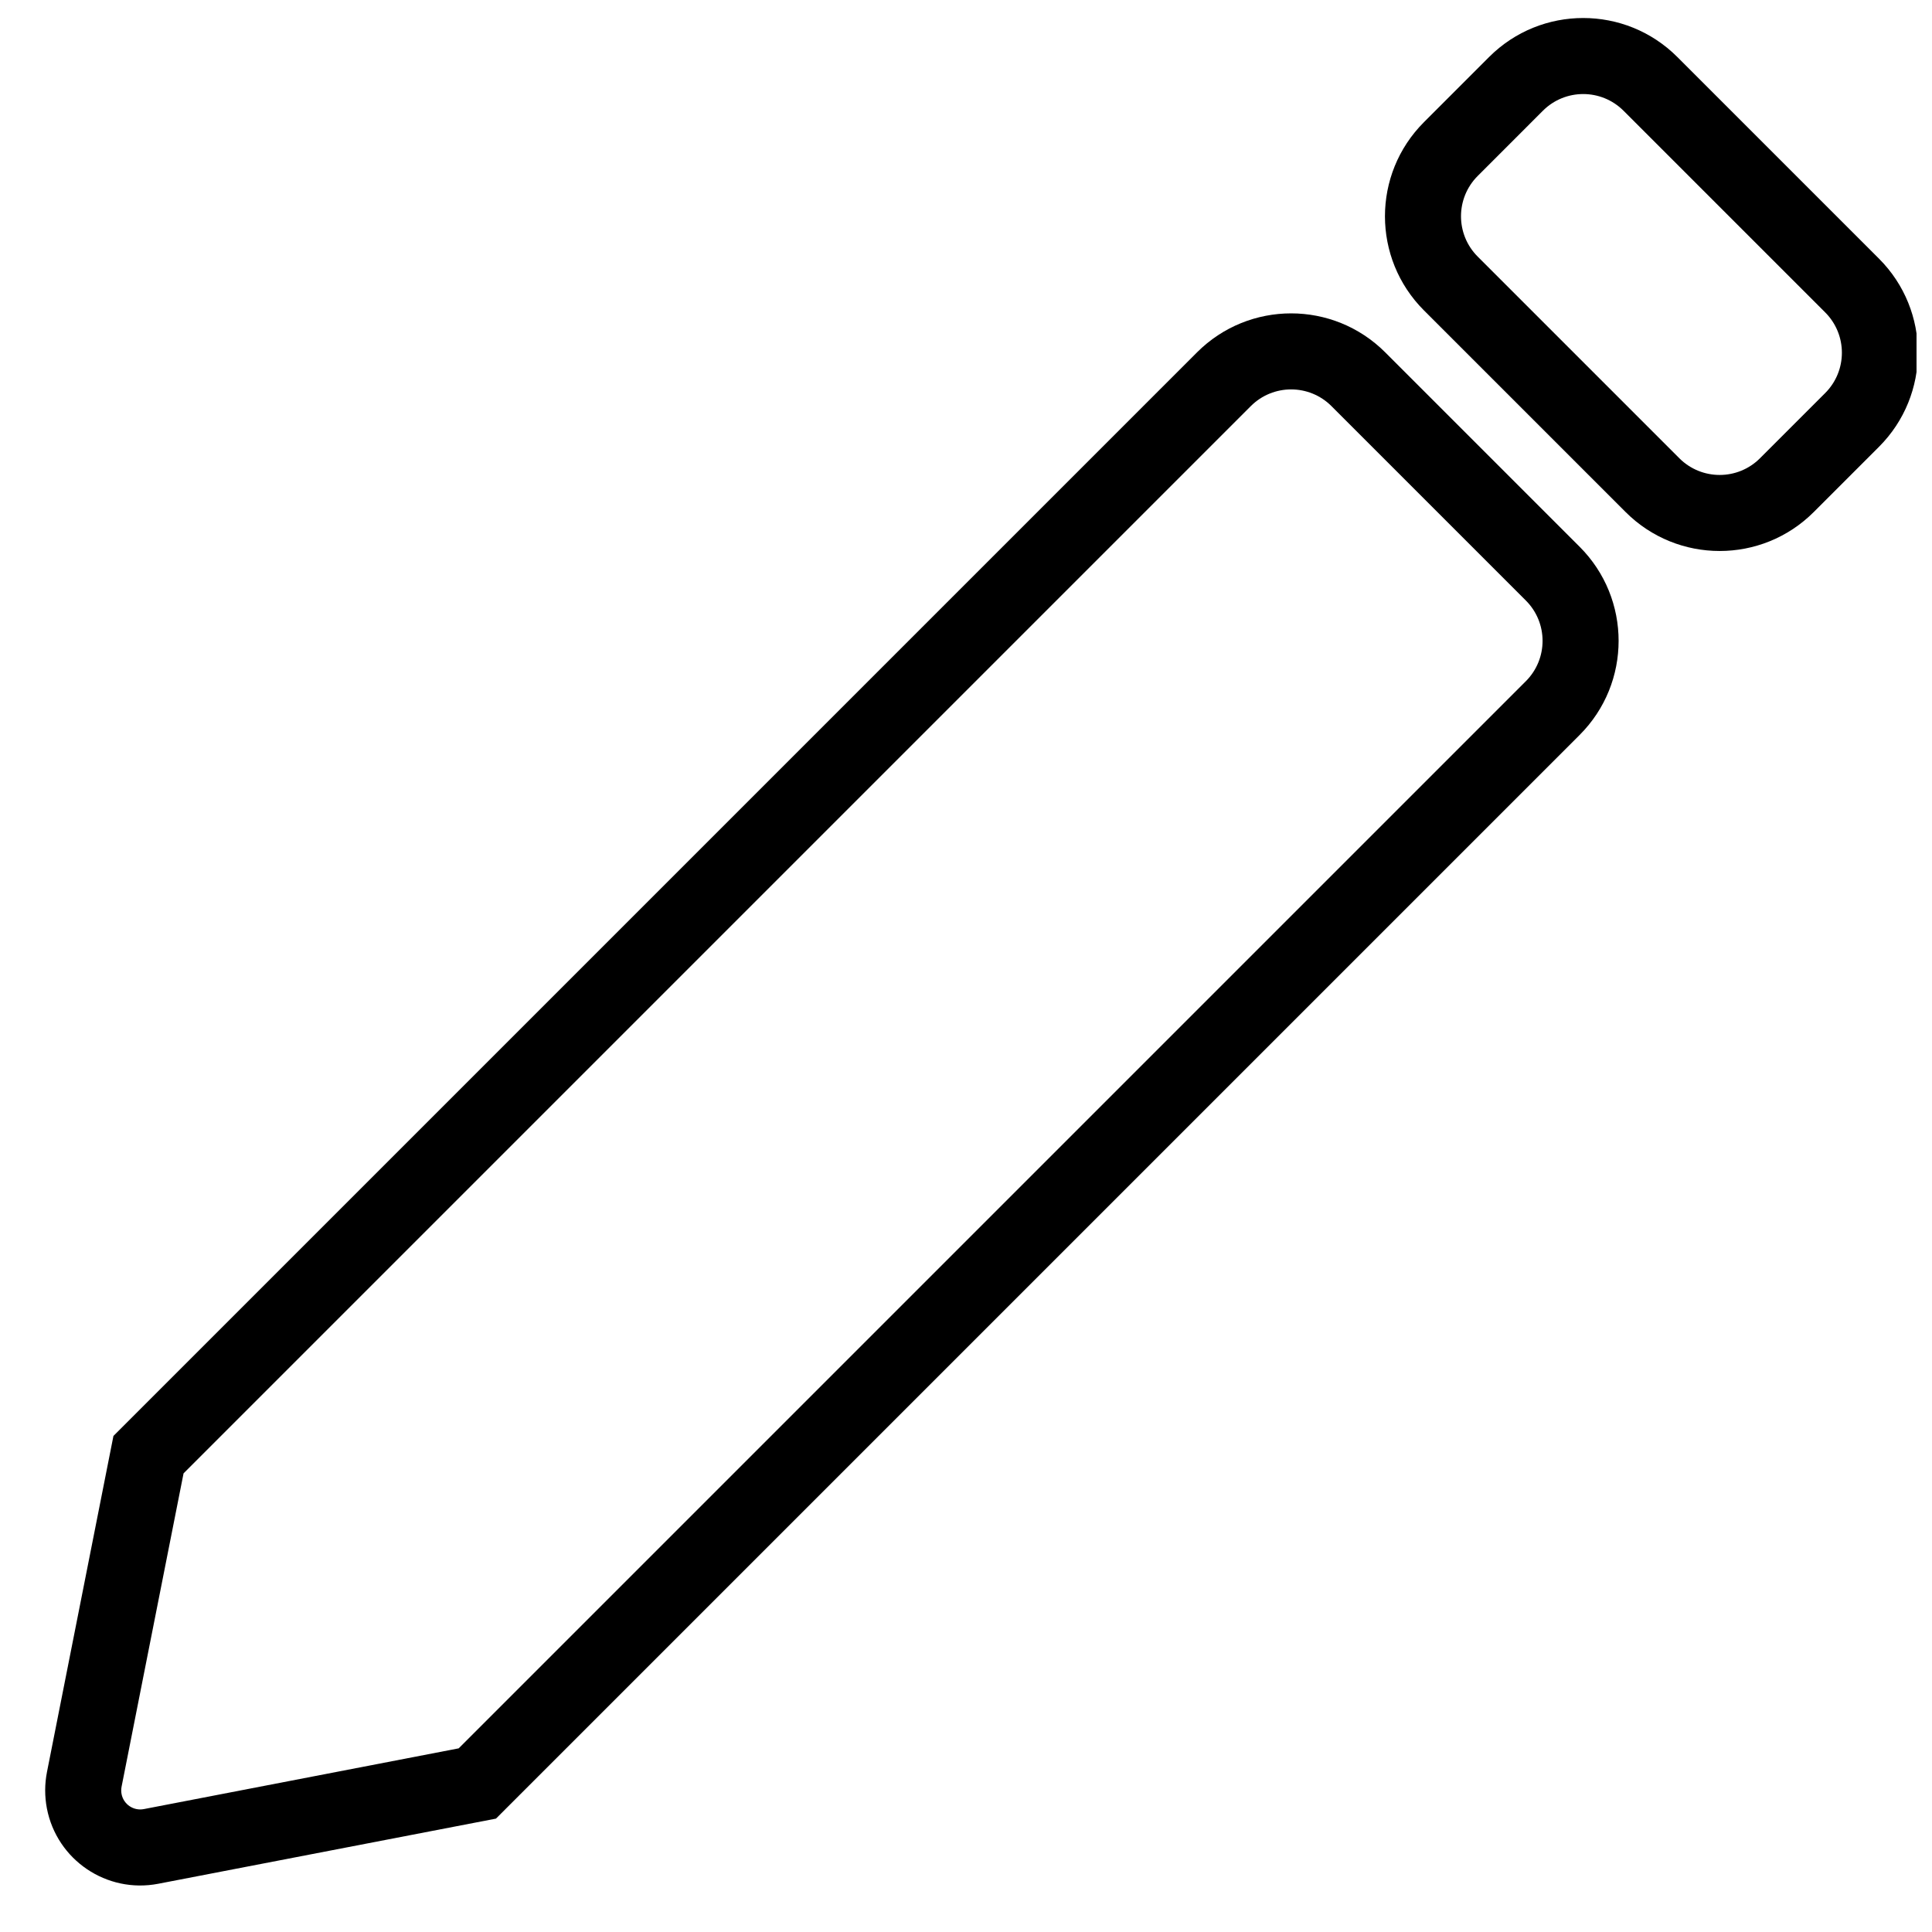
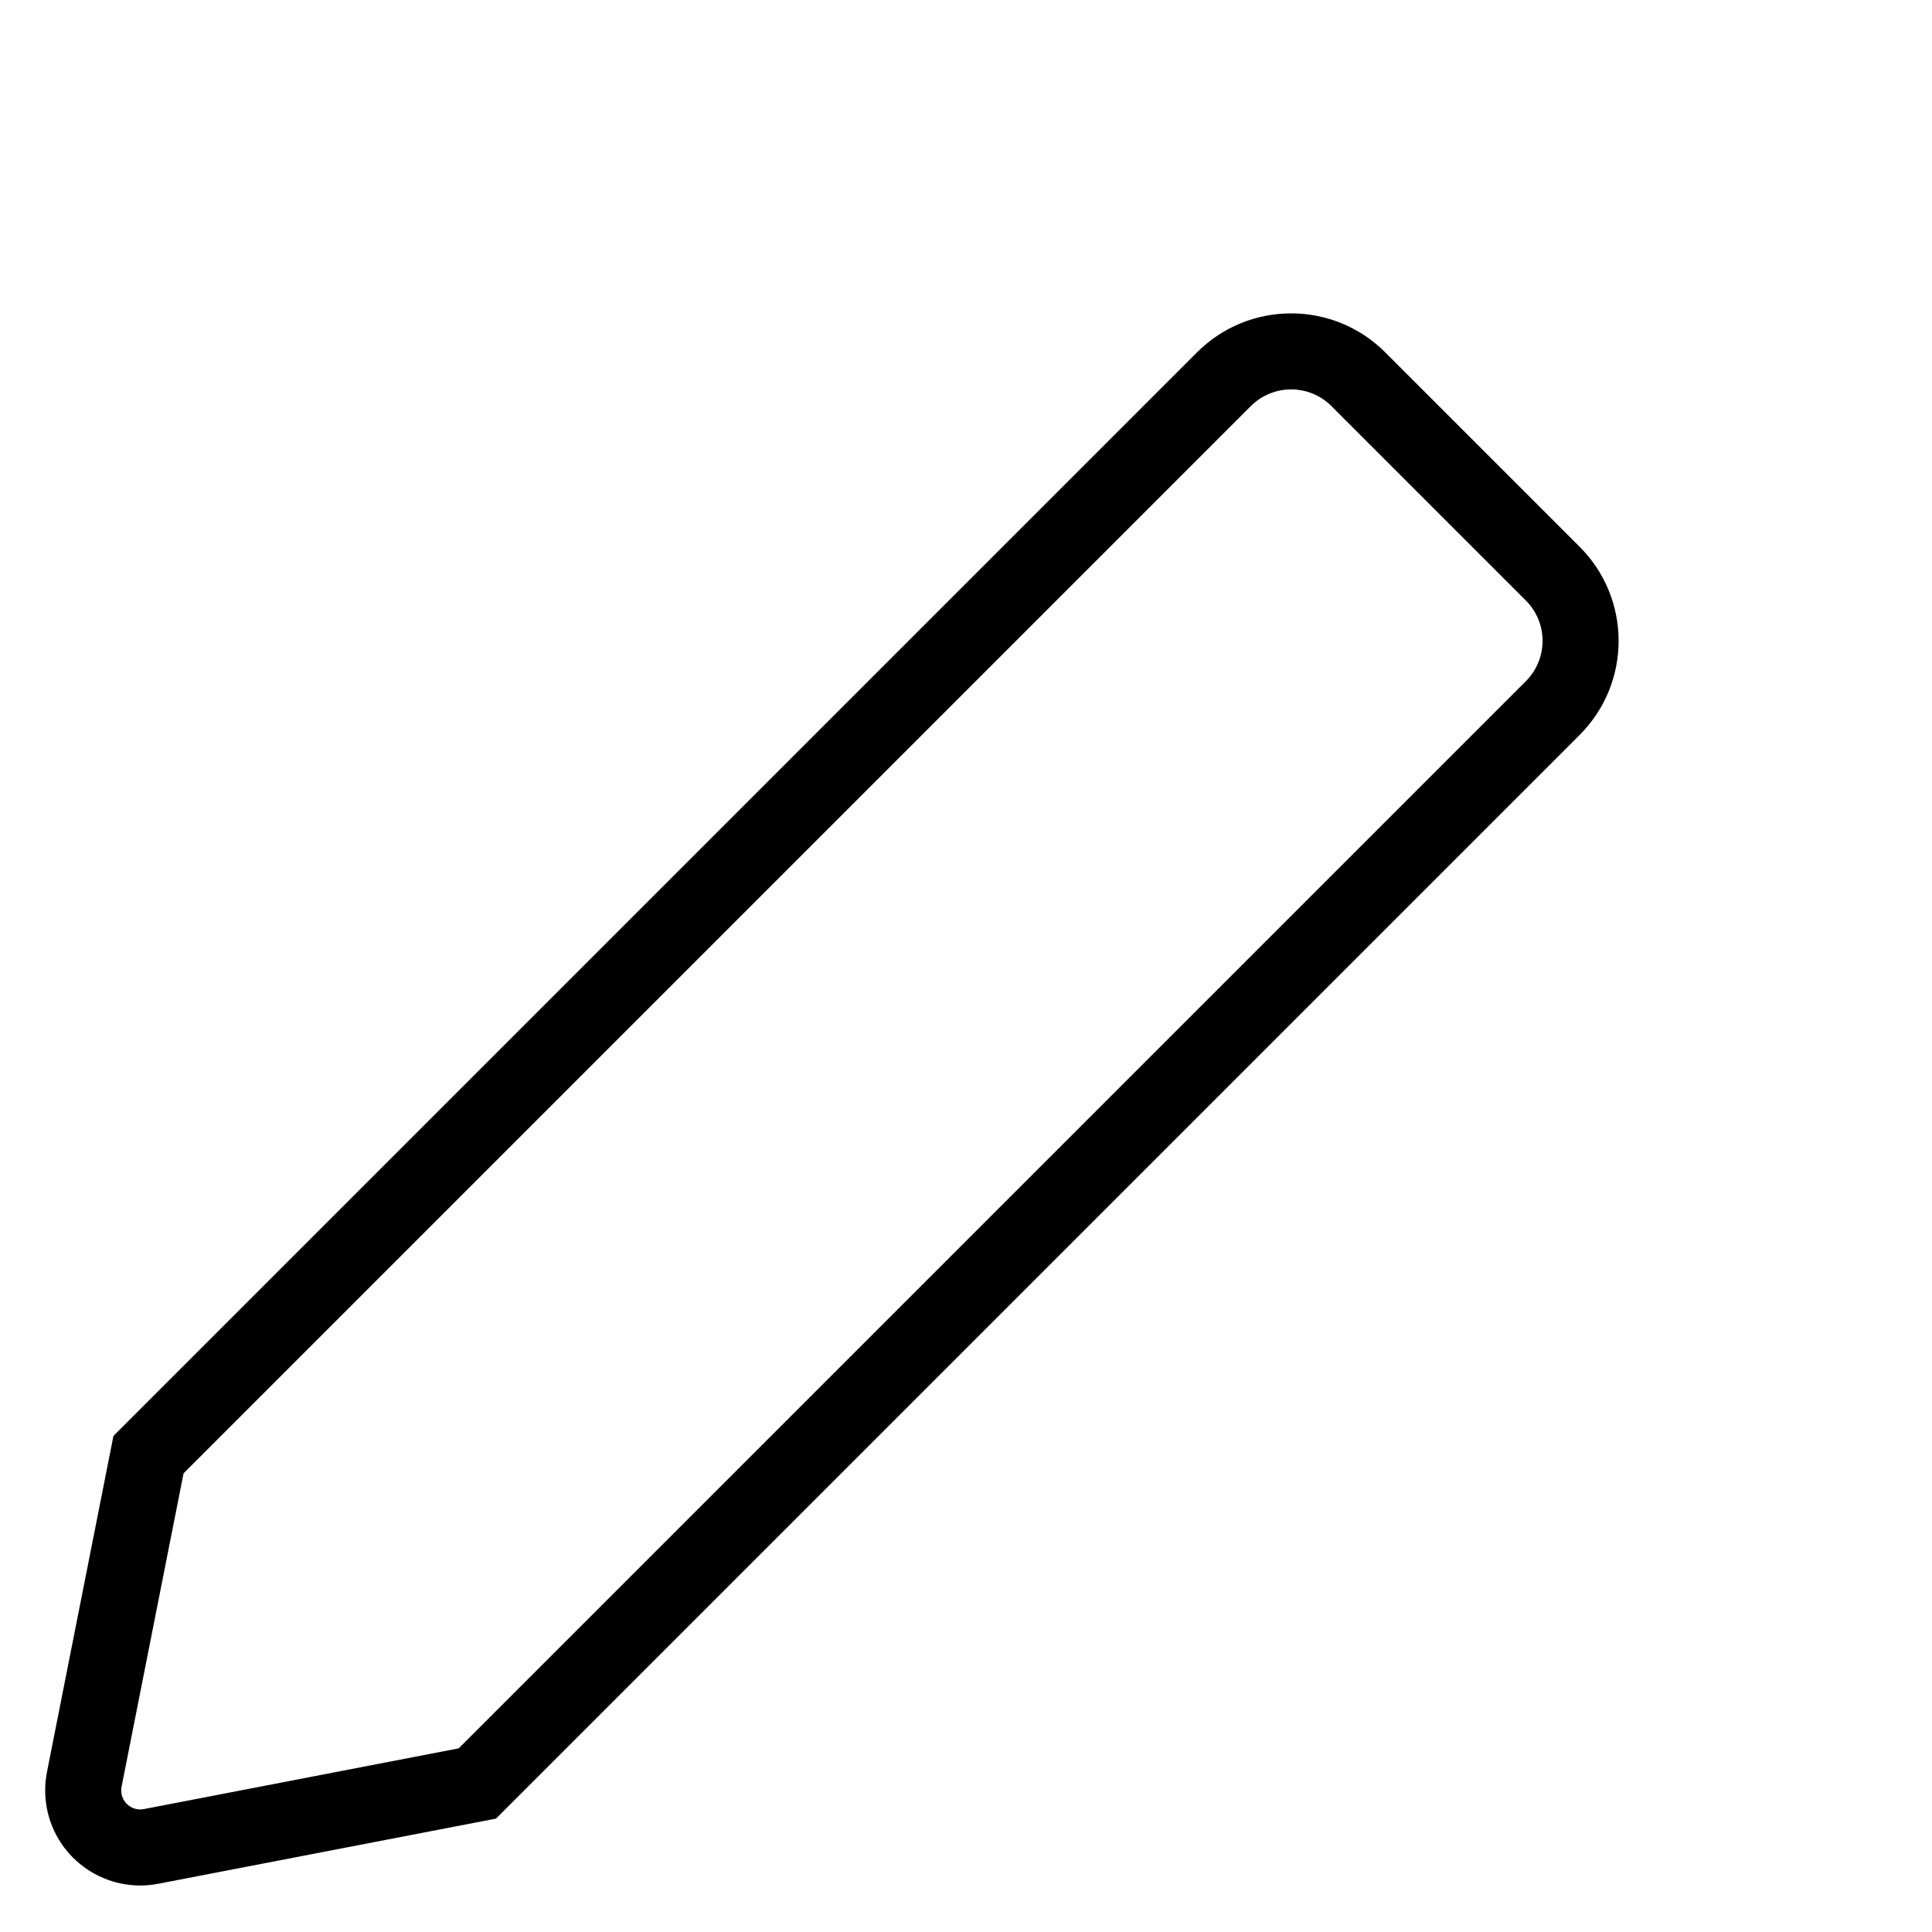
<svg xmlns="http://www.w3.org/2000/svg" width="800px" height="800px" version="1.1" viewBox="144 144 512 512">
  <defs>
    <clipPath id="a">
-       <path d="m511 148.09h140.9v142.91h-140.9z" />
-     </clipPath>
+       </clipPath>
  </defs>
  <path d="m265.56 607.33 282.81-282.81c5.902-5.902 5.902-15.473 0-21.375l-51.52-51.52c-5.902-5.902-15.473-5.902-21.375 0l-282.83 282.83-16.426 83.047c-0.125 0.641-0.125 1.297-0.004 1.934 0.527 2.731 3.168 4.519 5.902 3.992zm-79.625 35.887c-13.66 2.633-26.871-6.305-29.508-19.965-0.613-3.191-0.605-6.469 0.023-9.66l17.613-89.055 287.16-287.16c13.773-13.773 36.102-13.773 49.875 0l51.52 51.52c13.773 13.773 13.773 36.102 0 49.875l-287.18 287.18z" />
  <g clip-path="url(#a)">
    <path d="m552.88 173.35c5.902-5.902 15.473-5.902 21.375 0l53.438 53.438c5.902 5.902 5.902 15.473 0 21.375l-17.277 17.277c-5.902 5.902-15.469 5.902-21.375 0l-53.434-53.438c-5.902-5.902-5.902-15.473 0-21.375zm-14.25-14.25-17.273 17.277c-13.773 13.773-13.773 36.102 0 49.875l53.438 53.438c13.77 13.77 36.102 13.77 49.871 0l17.277-17.277c13.773-13.77 13.773-36.102 0-49.875l-53.438-53.438c-13.773-13.77-36.102-13.77-49.875 0z" />
  </g>
</svg>